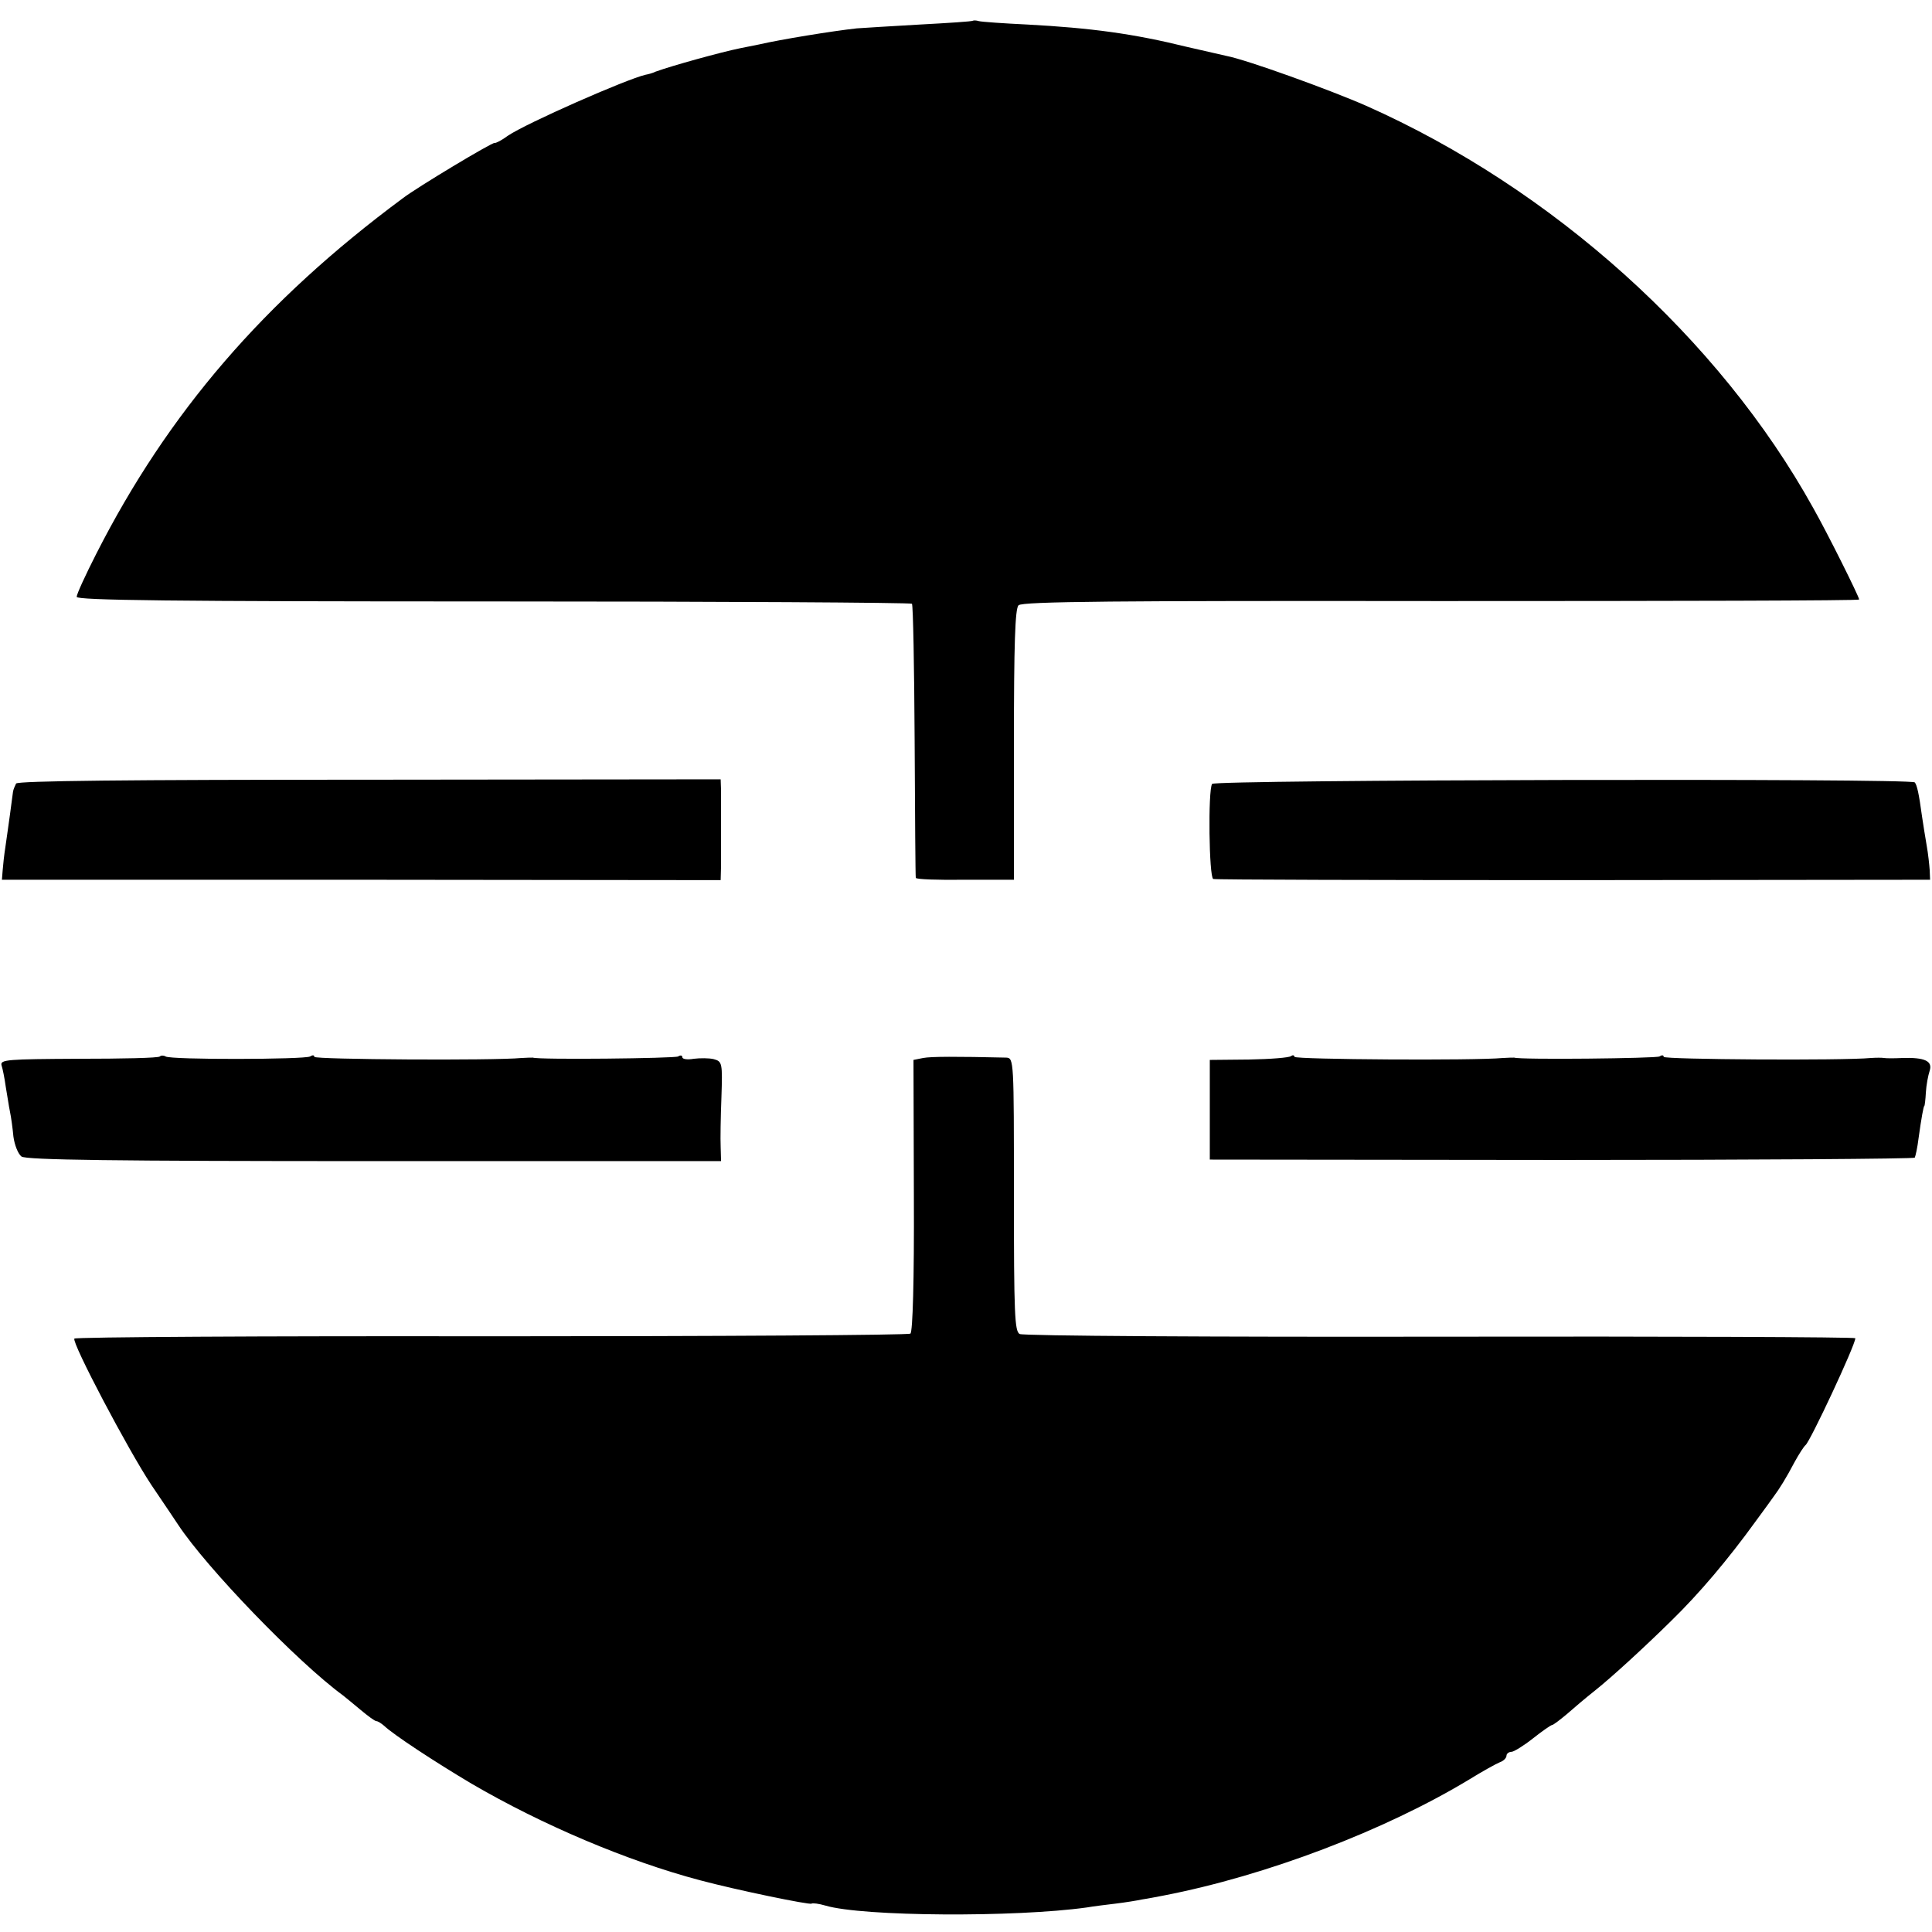
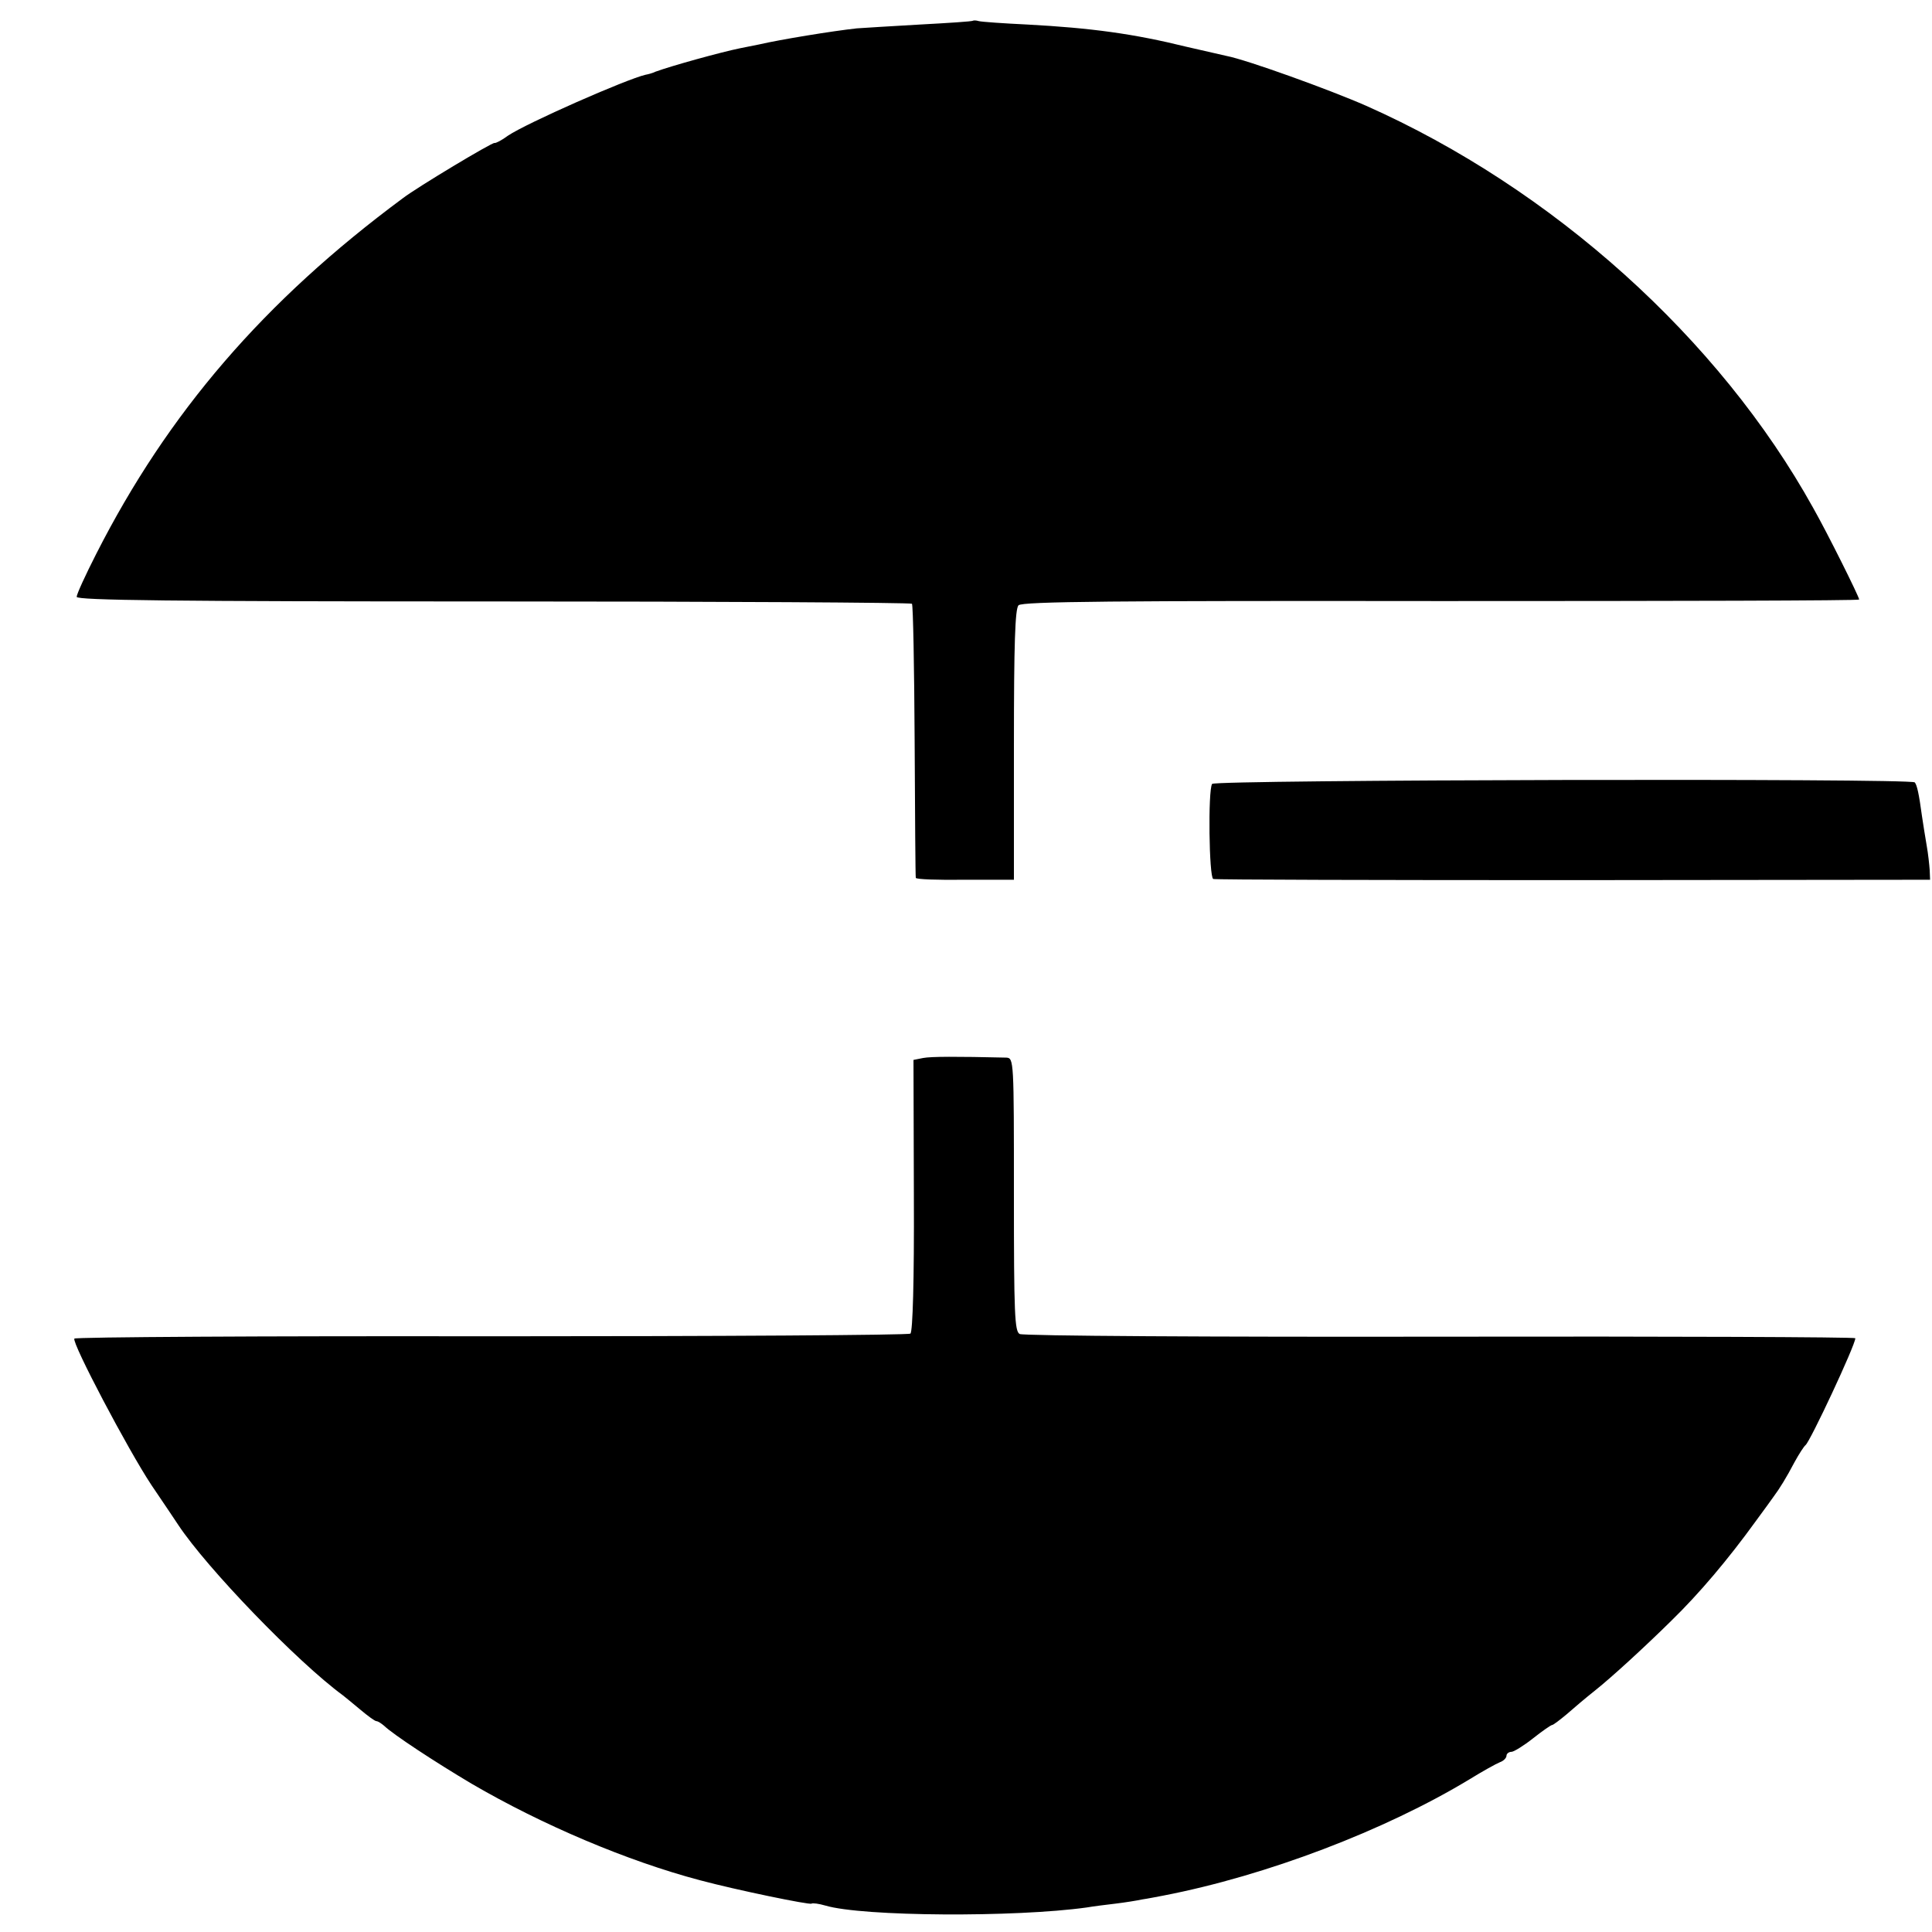
<svg xmlns="http://www.w3.org/2000/svg" version="1.0" width="504pt" height="504pt" viewBox="0 0 504 504" preserveAspectRatio="xMidYMid meet">
  <g transform="translate(0,504) scale(0.1,-0.1)" fill="#000000" stroke="none">
    <path d="M2538 4986 c-1 -2 -64 -6 -138 -10 -74 -4 -148 -9 -165 -10 -64 -7 -199 -29 -255 -42 -14 -3 -36 -7 -50 -10 -49 -10 -176 -45 -220 -61 -8 -4 -20 -7 -26 -8 -51 -12 -310 -126 -359 -159 -16 -12 -32 -20 -35 -19 -6 2 -201 -115 -239 -144 -362 -268 -613 -560 -800 -928 -28 -55 -51 -105 -51 -112 0 -9 250 -12 1086 -12 598 0 1089 -3 1093 -6 3 -4 6 -165 7 -358 1 -194 2 -354 3 -357 0 -4 58 -6 129 -5 l127 0 0 352 c0 263 3 355 12 364 10 10 259 12 1103 11 599 0 1090 1 1090 4 0 7 -82 172 -120 239 -245 442 -680 833 -1166 1049 -98 43 -312 120 -364 130 -14 3 -61 14 -105 24 -138 34 -248 49 -415 58 -63 3 -120 7 -127 9 -6 2 -13 2 -15 1z" />
-     <path d="M42 2996 c-3 -6 -7 -15 -8 -21 -1 -5 -4 -32 -8 -60 -4 -27 -9 -66 -12 -85 -3 -19 -6 -46 -7 -60 l-2 -25 938 0 937 -1 1 38 c0 21 0 67 0 103 0 36 0 78 0 93 l-1 29 -916 -1 c-634 0 -917 -3 -922 -10z" />
    <path d="M3162 2995 c-11 -17 -8 -244 3 -248 6 -2 429 -3 940 -3 l930 1 -1 25 c-1 14 -4 43 -8 65 -4 22 -9 56 -12 75 -8 59 -13 82 -19 89 -11 11 -1826 7 -1833 -4z" />
-     <path d="M417 2284 c-3 -4 -99 -6 -212 -6 -185 -1 -205 -2 -201 -17 3 -9 8 -34 11 -56 4 -22 8 -51 11 -65 3 -14 7 -43 9 -65 3 -22 12 -45 21 -52 12 -9 242 -12 920 -12 l905 0 -1 37 c-1 20 0 79 2 130 3 89 2 93 -20 99 -12 3 -36 3 -52 1 -17 -3 -30 -1 -30 4 0 5 -5 6 -11 2 -9 -5 -363 -9 -379 -3 -3 0 -16 0 -30 -1 -72 -7 -540 -4 -540 3 0 5 -5 5 -11 1 -14 -8 -364 -9 -377 0 -5 3 -12 3 -15 0z" />
    <path d="M2408 2280 l-25 -5 1 -353 c1 -225 -3 -356 -9 -361 -5 -4 -498 -7 -1093 -7 -596 1 -1086 -2 -1088 -6 -7 -11 140 -290 201 -382 33 -49 65 -96 70 -104 74 -112 310 -357 430 -445 5 -4 26 -21 45 -37 19 -16 38 -30 42 -30 4 0 13 -6 20 -12 24 -23 132 -94 228 -151 185 -108 407 -202 596 -252 93 -25 287 -65 291 -61 3 2 19 0 36 -5 97 -29 496 -31 682 -5 17 3 50 7 75 10 25 3 56 8 70 11 14 2 39 7 55 10 269 52 578 170 798 303 34 21 70 41 80 45 9 3 17 11 17 17 0 5 6 10 13 10 6 0 32 16 56 35 24 19 47 35 50 35 3 0 20 13 38 28 17 15 50 43 74 62 44 35 130 114 198 181 74 72 149 161 220 259 22 30 44 60 48 66 15 20 33 49 54 89 12 22 25 42 29 45 12 9 130 261 130 279 0 3 -487 5 -1082 4 -595 -1 -1089 2 -1098 7 -13 7 -15 51 -15 364 0 350 0 356 -20 357 -130 3 -196 3 -217 -1z" />
-     <path d="M3368 2285 c-4 -4 -53 -8 -110 -9 l-102 -1 0 -130 0 -130 918 -1 c504 0 919 3 921 6 2 4 7 26 10 51 7 51 13 84 15 84 1 0 3 16 4 35 1 19 6 45 10 57 8 25 -13 35 -72 33 -20 -1 -41 -1 -47 0 -5 1 -21 1 -35 0 -72 -7 -540 -4 -540 3 0 5 -5 5 -11 1 -9 -5 -363 -9 -379 -3 -3 0 -16 0 -30 -1 -72 -7 -540 -4 -543 3 -1 5 -5 5 -9 2z" />
  </g>
</svg>